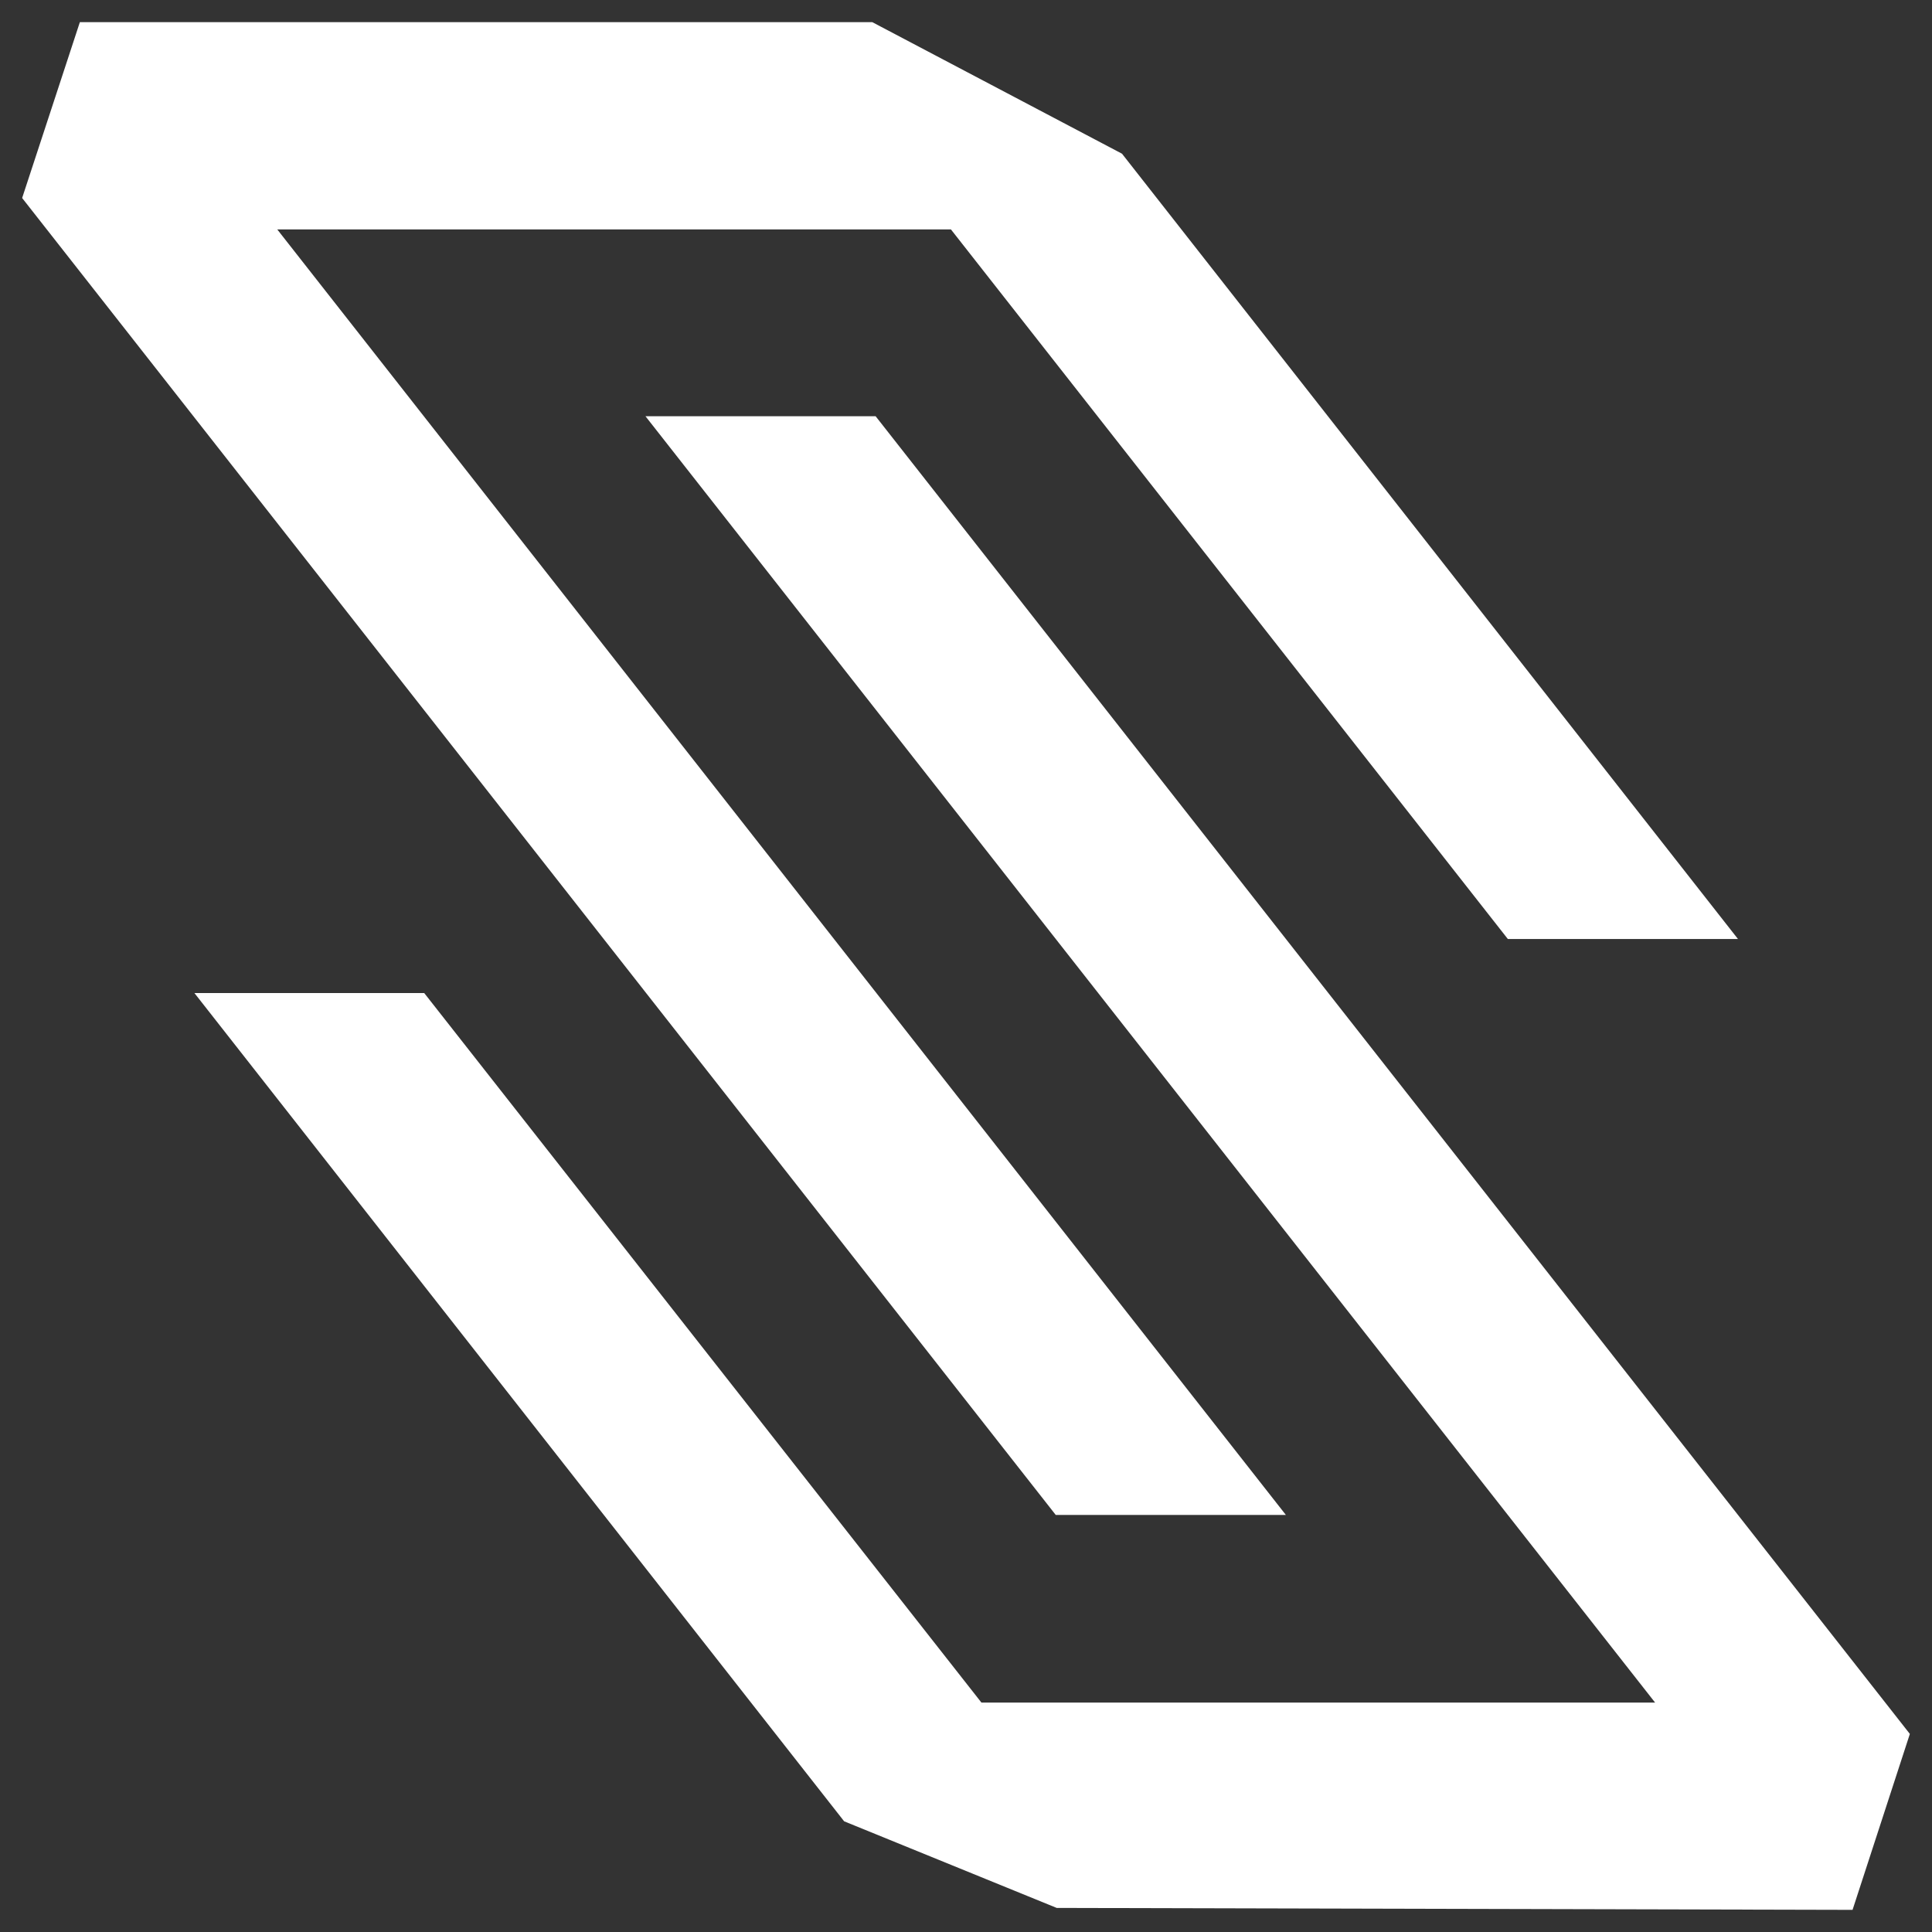
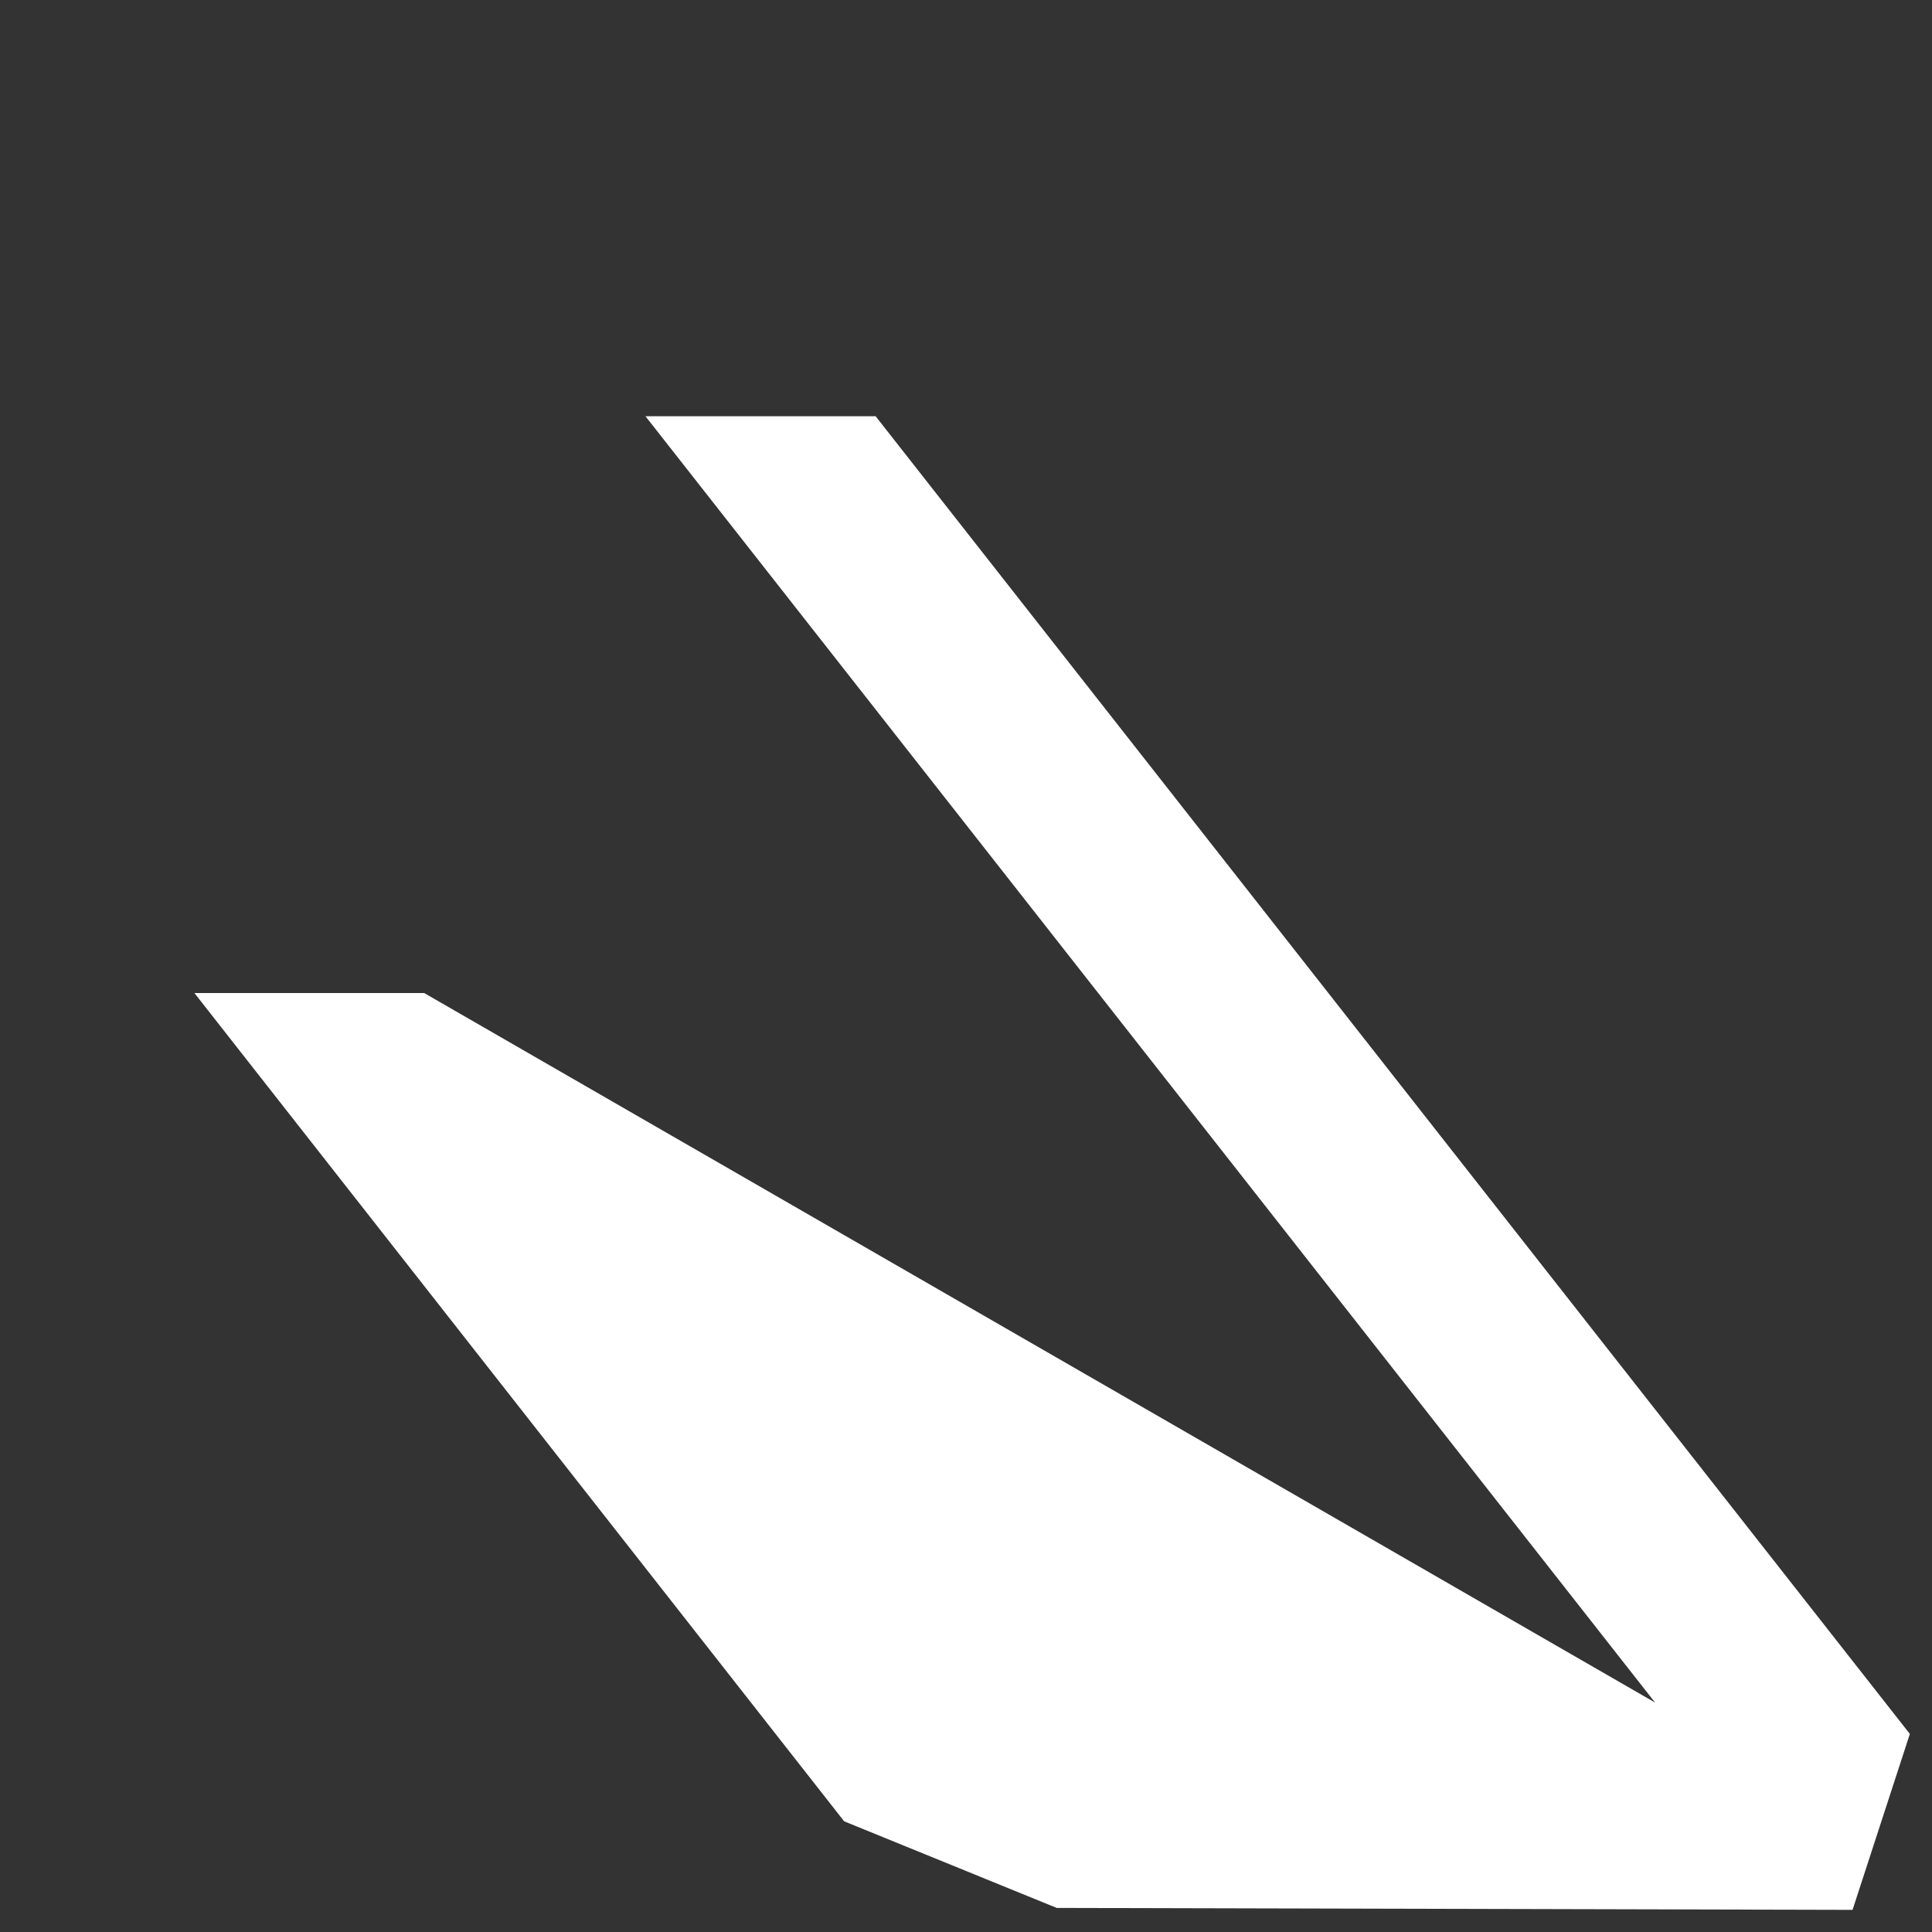
<svg xmlns="http://www.w3.org/2000/svg" id="Layer_1" data-name="Layer 1" viewBox="0 0 2000 2000">
  <rect x="0" y="0" width="2000" height="2000" fill="#333333" stroke="none" />
  <defs>
    <style>.cls-1{fill:#fff}</style>
  </defs>
-   <path d="M1331.15 1568.28 287.02 237.51h697.39l576.48 734.52h238.23l-637.62-812.9L902.96 22.92H82.68L22.92 204.98l1069.99 1363.3h238.24z" class="cls-1" />
-   <path d="m668.19 430.89 1045.15 1331.6h-697.38L439.14 1028H201.26l672.59 857.41 220.04 89.66 823.87 2.01 59.32-182.12L906.45 430.89H668.19z" class="cls-1" />
+   <path d="m668.19 430.89 1045.15 1331.6L439.14 1028H201.26l672.59 857.41 220.04 89.66 823.87 2.01 59.32-182.12L906.45 430.89H668.19z" class="cls-1" />
</svg>